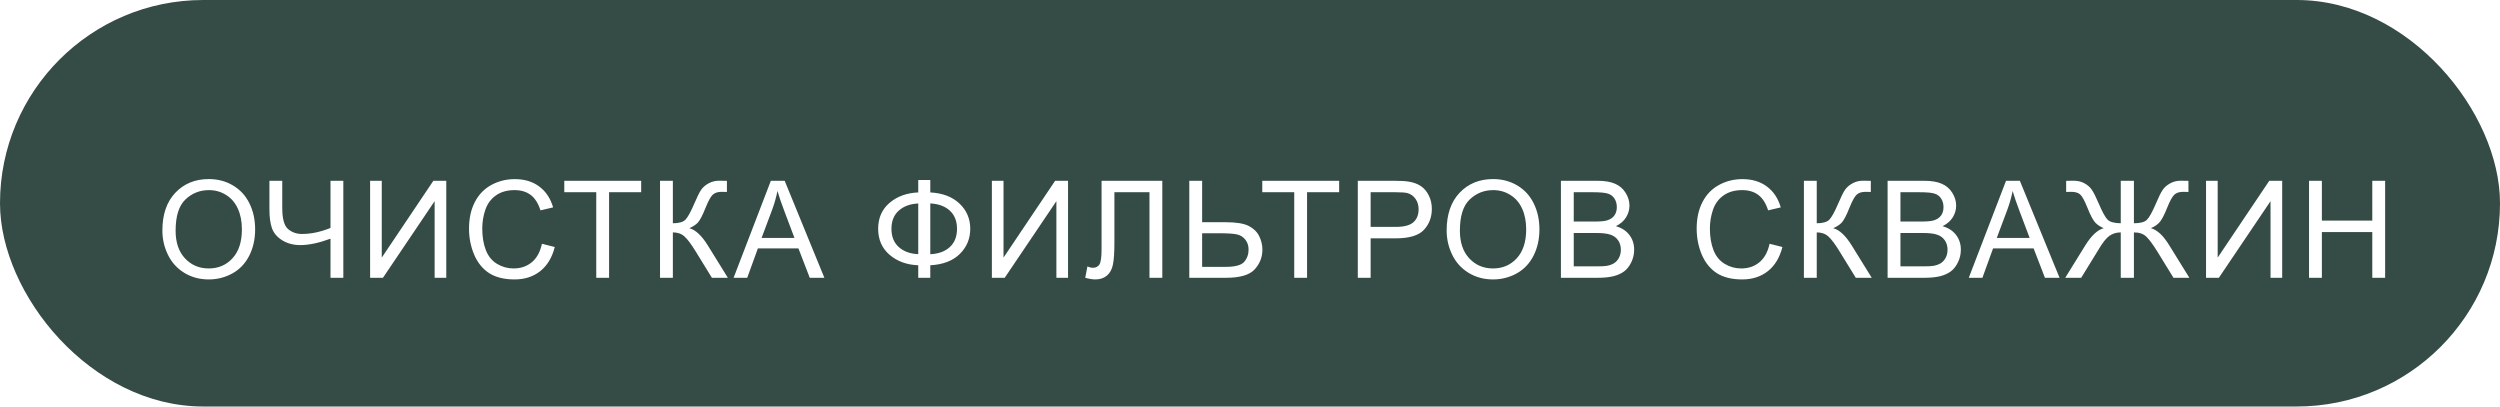
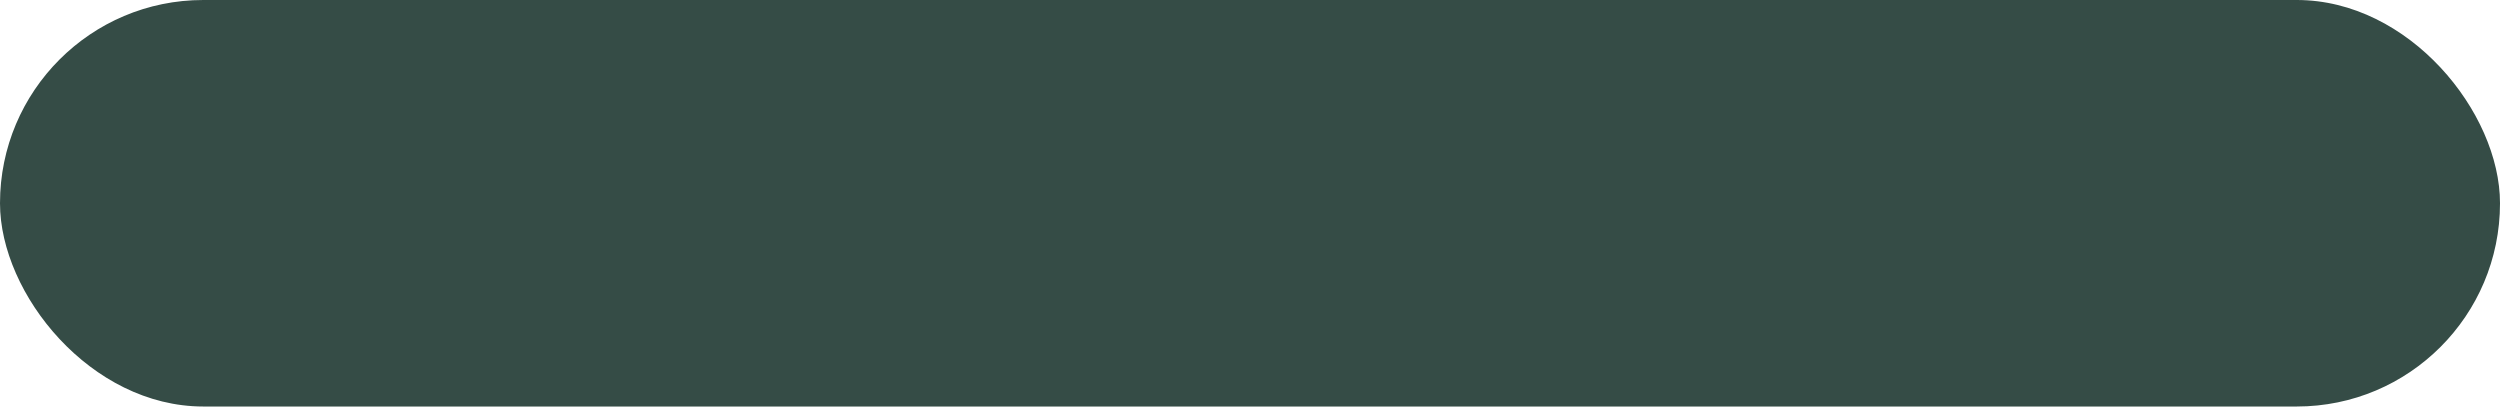
<svg xmlns="http://www.w3.org/2000/svg" width="369" height="60" viewBox="0 0 369 60" fill="none">
  <rect width="369" height="60" rx="30" fill="#354C46" />
  <g filter="url(#filter0_d_97_55)">
-     <path d="M19.967 30.027C19.967 27.651 20.605 25.792 21.881 24.451C23.157 23.104 24.804 22.43 26.822 22.43C28.144 22.43 29.335 22.745 30.396 23.377C31.458 24.009 32.265 24.891 32.818 26.023C33.378 27.15 33.658 28.429 33.658 29.861C33.658 31.313 33.365 32.612 32.779 33.758C32.193 34.904 31.363 35.773 30.289 36.365C29.215 36.951 28.056 37.244 26.812 37.244C25.465 37.244 24.26 36.919 23.199 36.268C22.138 35.617 21.334 34.728 20.787 33.602C20.24 32.475 19.967 31.284 19.967 30.027ZM21.92 30.057C21.92 31.782 22.382 33.143 23.307 34.139C24.238 35.128 25.403 35.623 26.803 35.623C28.229 35.623 29.4 35.122 30.318 34.119C31.243 33.117 31.705 31.694 31.705 29.852C31.705 28.686 31.506 27.671 31.109 26.805C30.719 25.932 30.143 25.259 29.381 24.783C28.626 24.301 27.776 24.061 26.832 24.061C25.491 24.061 24.335 24.523 23.365 25.447C22.402 26.365 21.92 27.902 21.92 30.057ZM46.675 37H44.781V31.229C43.081 31.86 41.594 32.176 40.318 32.176C39.322 32.176 38.443 31.945 37.681 31.482C36.919 31.014 36.408 30.421 36.148 29.705C35.894 28.989 35.767 28.051 35.767 26.893V22.684H37.661V26.717C37.661 28.279 37.944 29.308 38.511 29.803C39.084 30.291 39.771 30.535 40.572 30.535C41.906 30.535 43.309 30.239 44.781 29.646V22.684H46.675V37ZM50.629 22.684H52.348V34.022L59.965 22.684H61.87V37H60.151V25.691L52.524 37H50.629V22.684ZM75.99 31.98L77.884 32.459C77.487 34.015 76.771 35.203 75.736 36.023C74.707 36.837 73.448 37.244 71.957 37.244C70.414 37.244 69.157 36.932 68.187 36.307C67.224 35.675 66.488 34.764 65.98 33.572C65.479 32.381 65.228 31.102 65.228 29.734C65.228 28.244 65.511 26.945 66.078 25.838C66.651 24.725 67.461 23.881 68.509 23.309C69.564 22.729 70.723 22.439 71.986 22.439C73.418 22.439 74.623 22.804 75.599 23.533C76.576 24.262 77.256 25.288 77.64 26.609L75.775 27.049C75.443 26.007 74.961 25.249 74.33 24.773C73.698 24.298 72.904 24.061 71.947 24.061C70.847 24.061 69.925 24.324 69.183 24.852C68.448 25.379 67.93 26.088 67.63 26.98C67.331 27.866 67.181 28.781 67.181 29.725C67.181 30.942 67.357 32.007 67.709 32.918C68.067 33.823 68.62 34.5 69.369 34.949C70.117 35.398 70.928 35.623 71.8 35.623C72.862 35.623 73.76 35.317 74.496 34.705C75.231 34.093 75.729 33.185 75.99 31.98ZM84.007 37V24.373H79.29V22.684H90.638V24.373H85.901V37H84.007ZM93.42 22.684H95.314V28.953C96.18 28.953 96.789 28.787 97.141 28.455C97.492 28.116 97.941 27.309 98.488 26.033C98.885 25.096 99.211 24.435 99.465 24.051C99.725 23.66 100.093 23.335 100.568 23.074C101.044 22.807 101.568 22.674 102.141 22.674C102.87 22.674 103.254 22.68 103.293 22.693V24.334C103.228 24.334 103.101 24.331 102.912 24.324C102.704 24.318 102.577 24.314 102.531 24.314C101.926 24.314 101.477 24.461 101.184 24.754C100.884 25.047 100.542 25.672 100.158 26.629C99.676 27.84 99.269 28.605 98.938 28.924C98.606 29.236 98.208 29.487 97.746 29.676C98.671 29.93 99.582 30.783 100.48 32.234L103.43 37H101.076L98.684 33.113C98.026 32.039 97.476 31.303 97.033 30.906C96.591 30.503 96.018 30.301 95.314 30.301V37H93.42V22.684ZM104.279 37L109.777 22.684H111.818L117.677 37H115.519L113.849 32.664H107.863L106.29 37H104.279ZM108.409 31.121H113.263L111.769 27.156C111.313 25.952 110.974 24.962 110.753 24.188C110.571 25.105 110.314 26.017 109.982 26.922L108.409 31.121ZM131.533 24.402V22.566H133.31V24.402C135.133 24.5 136.572 25.05 137.627 26.053C138.681 27.049 139.209 28.289 139.209 29.773C139.209 31.225 138.698 32.459 137.675 33.475C136.653 34.49 135.198 35.05 133.31 35.154V37H131.533V35.154C129.84 35.089 128.431 34.575 127.304 33.611C126.178 32.641 125.615 31.362 125.615 29.773C125.615 28.178 126.175 26.902 127.295 25.945C128.421 24.988 129.834 24.474 131.533 24.402ZM133.31 26.023V33.523C134.534 33.465 135.498 33.11 136.201 32.459C136.904 31.808 137.255 30.913 137.255 29.773C137.255 28.654 136.91 27.768 136.22 27.117C135.53 26.46 134.56 26.095 133.31 26.023ZM131.533 26.033C130.354 26.085 129.401 26.434 128.671 27.078C127.942 27.723 127.578 28.621 127.578 29.773C127.578 30.913 127.936 31.808 128.652 32.459C129.375 33.11 130.335 33.462 131.533 33.514V26.033ZM142.401 22.684H144.12V34.022L151.737 22.684H153.641V37H151.923V25.691L144.296 37H142.401V22.684ZM158.592 22.684H167.557V37H165.662V24.373H160.486V31.746C160.486 33.243 160.415 34.34 160.271 35.037C160.135 35.734 159.842 36.277 159.393 36.668C158.943 37.052 158.374 37.244 157.684 37.244C157.267 37.244 156.766 37.166 156.18 37.01L156.502 35.33C156.814 35.46 157.081 35.525 157.303 35.525C157.732 35.525 158.055 35.366 158.27 35.047C158.484 34.721 158.592 33.96 158.592 32.762V22.684ZM171.54 22.684H173.435V28.797H176.853C178.448 28.797 179.603 28.982 180.32 29.354C181.036 29.725 181.55 30.229 181.863 30.867C182.175 31.505 182.331 32.163 182.331 32.84C182.331 33.947 181.954 34.917 181.198 35.75C180.443 36.583 179.037 37 176.98 37H171.54V22.684ZM173.435 35.389H176.902C178.308 35.389 179.223 35.141 179.646 34.647C180.075 34.145 180.29 33.543 180.29 32.84C180.29 32.267 180.134 31.782 179.821 31.385C179.515 30.981 179.105 30.721 178.591 30.604C178.077 30.486 177.204 30.428 175.974 30.428H173.435V35.389ZM187.028 37V24.373H182.311V22.684H193.659V24.373H188.922V37H187.028ZM196.412 37V22.684H201.812C202.763 22.684 203.489 22.729 203.99 22.82C204.693 22.938 205.282 23.162 205.757 23.494C206.233 23.82 206.614 24.279 206.9 24.871C207.193 25.463 207.339 26.115 207.339 26.824C207.339 28.042 206.952 29.074 206.177 29.92C205.403 30.76 204.003 31.18 201.978 31.18H198.306V37H196.412ZM198.306 29.49H202.007C203.231 29.49 204.101 29.262 204.615 28.807C205.129 28.351 205.386 27.71 205.386 26.883C205.386 26.284 205.233 25.773 204.927 25.35C204.628 24.92 204.231 24.637 203.736 24.5C203.417 24.415 202.828 24.373 201.968 24.373H198.306V29.49ZM209.526 30.027C209.526 27.651 210.164 25.792 211.44 24.451C212.716 23.104 214.363 22.43 216.382 22.43C217.703 22.43 218.895 22.745 219.956 23.377C221.017 24.009 221.824 24.891 222.378 26.023C222.938 27.15 223.218 28.429 223.218 29.861C223.218 31.313 222.925 32.612 222.339 33.758C221.753 34.904 220.923 35.773 219.848 36.365C218.774 36.951 217.615 37.244 216.372 37.244C215.024 37.244 213.82 36.919 212.759 36.268C211.697 35.617 210.893 34.728 210.346 33.602C209.8 32.475 209.526 31.284 209.526 30.027ZM211.479 30.057C211.479 31.782 211.942 33.143 212.866 34.139C213.797 35.128 214.962 35.623 216.362 35.623C217.788 35.623 218.96 35.122 219.878 34.119C220.802 33.117 221.264 31.694 221.264 29.852C221.264 28.686 221.066 27.671 220.669 26.805C220.278 25.932 219.702 25.259 218.94 24.783C218.185 24.301 217.335 24.061 216.391 24.061C215.05 24.061 213.895 24.523 212.925 25.447C211.961 26.365 211.479 27.902 211.479 30.057ZM226.391 37V22.684H231.762C232.855 22.684 233.731 22.83 234.389 23.123C235.053 23.41 235.57 23.855 235.941 24.461C236.319 25.06 236.508 25.688 236.508 26.346C236.508 26.958 236.342 27.534 236.01 28.074C235.678 28.615 235.176 29.051 234.506 29.383C235.372 29.637 236.036 30.07 236.498 30.682C236.967 31.294 237.201 32.016 237.201 32.85C237.201 33.52 237.058 34.145 236.771 34.725C236.492 35.297 236.143 35.74 235.727 36.053C235.31 36.365 234.786 36.603 234.154 36.766C233.529 36.922 232.761 37 231.85 37H226.391ZM228.285 28.699H231.381C232.221 28.699 232.823 28.644 233.188 28.533C233.669 28.39 234.031 28.152 234.271 27.82C234.519 27.488 234.643 27.072 234.643 26.57C234.643 26.095 234.529 25.678 234.301 25.32C234.073 24.956 233.747 24.708 233.324 24.578C232.901 24.441 232.175 24.373 231.146 24.373H228.285V28.699ZM228.285 35.31H231.85C232.462 35.31 232.891 35.288 233.139 35.242C233.575 35.164 233.939 35.034 234.232 34.852C234.525 34.669 234.766 34.406 234.955 34.06C235.144 33.709 235.238 33.305 235.238 32.85C235.238 32.316 235.102 31.854 234.828 31.463C234.555 31.066 234.174 30.789 233.686 30.633C233.204 30.47 232.507 30.389 231.596 30.389H228.285V35.31ZM257.19 31.98L259.084 32.459C258.687 34.015 257.971 35.203 256.936 36.023C255.907 36.837 254.648 37.244 253.157 37.244C251.614 37.244 250.357 36.932 249.387 36.307C248.424 35.675 247.688 34.764 247.18 33.572C246.679 32.381 246.428 31.102 246.428 29.734C246.428 28.244 246.711 26.945 247.278 25.838C247.851 24.725 248.661 23.881 249.709 23.309C250.764 22.729 251.923 22.439 253.186 22.439C254.618 22.439 255.823 22.804 256.799 23.533C257.776 24.262 258.456 25.288 258.84 26.609L256.975 27.049C256.643 26.007 256.161 25.249 255.53 24.773C254.898 24.298 254.104 24.061 253.147 24.061C252.047 24.061 251.125 24.324 250.383 24.852C249.648 25.379 249.13 26.088 248.83 26.98C248.531 27.866 248.381 28.781 248.381 29.725C248.381 30.942 248.557 32.007 248.909 32.918C249.267 33.823 249.82 34.5 250.569 34.949C251.317 35.398 252.128 35.623 253 35.623C254.062 35.623 254.96 35.317 255.696 34.705C256.431 34.093 256.929 33.185 257.19 31.98ZM262.257 22.684H264.152V28.953C265.018 28.953 265.627 28.787 265.978 28.455C266.33 28.116 266.779 27.309 267.326 26.033C267.723 25.096 268.048 24.435 268.302 24.051C268.563 23.66 268.931 23.335 269.406 23.074C269.881 22.807 270.405 22.674 270.978 22.674C271.707 22.674 272.091 22.68 272.13 22.693V24.334C272.065 24.334 271.938 24.331 271.75 24.324C271.541 24.318 271.414 24.314 271.369 24.314C270.763 24.314 270.314 24.461 270.021 24.754C269.722 25.047 269.38 25.672 268.996 26.629C268.514 27.84 268.107 28.605 267.775 28.924C267.443 29.236 267.046 29.487 266.584 29.676C267.508 29.93 268.42 30.783 269.318 32.234L272.267 37H269.914L267.521 33.113C266.864 32.039 266.313 31.303 265.871 30.906C265.428 30.503 264.855 30.301 264.152 30.301V37H262.257V22.684ZM274.61 37V22.684H279.981C281.075 22.684 281.951 22.83 282.608 23.123C283.272 23.41 283.79 23.855 284.161 24.461C284.539 25.06 284.727 25.688 284.727 26.346C284.727 26.958 284.561 27.534 284.229 28.074C283.897 28.615 283.396 29.051 282.725 29.383C283.591 29.637 284.255 30.07 284.718 30.682C285.186 31.294 285.421 32.016 285.421 32.85C285.421 33.52 285.277 34.145 284.991 34.725C284.711 35.297 284.363 35.74 283.946 36.053C283.529 36.365 283.005 36.603 282.374 36.766C281.749 36.922 280.981 37 280.069 37H274.61ZM276.505 28.699H279.6C280.44 28.699 281.042 28.644 281.407 28.533C281.889 28.39 282.25 28.152 282.491 27.82C282.738 27.488 282.862 27.072 282.862 26.57C282.862 26.095 282.748 25.678 282.52 25.32C282.292 24.956 281.967 24.708 281.544 24.578C281.121 24.441 280.395 24.373 279.366 24.373H276.505V28.699ZM276.505 35.31H280.069C280.681 35.31 281.111 35.288 281.358 35.242C281.794 35.164 282.159 35.034 282.452 34.852C282.745 34.669 282.986 34.406 283.175 34.06C283.363 33.709 283.458 33.305 283.458 32.85C283.458 32.316 283.321 31.854 283.048 31.463C282.774 31.066 282.393 30.789 281.905 30.633C281.423 30.47 280.727 30.389 279.815 30.389H276.505V35.31ZM286.592 37L292.09 22.684H294.131L299.99 37H297.832L296.162 32.664H290.176L288.604 37H286.592ZM290.723 31.121H295.576L294.082 27.156C293.626 25.952 293.288 24.962 293.066 24.188C292.884 25.105 292.627 26.017 292.295 26.922L290.723 31.121ZM310.966 22.684V28.953C311.897 28.953 312.535 28.784 312.88 28.445C313.232 28.1 313.678 27.296 314.218 26.033C314.615 25.096 314.941 24.435 315.195 24.051C315.455 23.66 315.823 23.335 316.298 23.074C316.773 22.807 317.294 22.674 317.861 22.674C318.479 22.674 318.863 22.68 319.013 22.693V24.334C318.954 24.334 318.831 24.331 318.642 24.324C318.433 24.318 318.306 24.314 318.261 24.314C317.655 24.314 317.206 24.461 316.913 24.754C316.614 25.047 316.272 25.672 315.888 26.629C315.471 27.664 315.11 28.37 314.804 28.748C314.498 29.119 314.055 29.428 313.476 29.676C314.413 29.936 315.321 30.789 316.2 32.234L319.15 37H316.806L314.413 33.113C313.775 32.085 313.238 31.359 312.802 30.936C312.366 30.512 311.754 30.301 310.966 30.301V37H309.023V30.301C308.398 30.301 307.844 30.467 307.362 30.799C306.887 31.124 306.331 31.831 305.693 32.918L305.575 33.113L303.183 37H300.829L303.779 32.234C304.677 30.783 305.588 29.93 306.513 29.676C305.999 29.467 305.579 29.191 305.253 28.846C304.928 28.494 304.54 27.755 304.091 26.629C303.681 25.607 303.329 24.965 303.036 24.705C302.743 24.445 302.307 24.314 301.728 24.314L300.966 24.334V22.693C301.038 22.68 301.402 22.674 302.06 22.674C302.685 22.674 303.225 22.804 303.681 23.064C304.143 23.318 304.504 23.641 304.765 24.031C305.025 24.415 305.361 25.083 305.771 26.033C306.318 27.316 306.76 28.12 307.099 28.445C307.444 28.771 308.085 28.94 309.023 28.953V22.684H310.966ZM321.61 22.684H323.329V34.022L330.946 22.684H332.85V37H331.131V25.691L323.504 37H321.61V22.684ZM336.814 37V22.684H338.709V28.562H346.15V22.684H348.045V37H346.15V30.252H338.709V37H336.814Z" fill="white" />
-   </g>
+     </g>
  <defs>
    <filter id="filter0_d_97_55" x="19.967" y="22.43" width="336.078" height="22.814" filterUnits="userSpaceOnUse" color-interpolation-filters="sRGB">
      <feFlood flood-opacity="0" result="BackgroundImageFix" />
      <feColorMatrix in="SourceAlpha" type="matrix" values="0 0 0 0 0 0 0 0 0 0 0 0 0 0 0 0 0 0 127 0" result="hardAlpha" />
      <feOffset dx="4" dy="4" />
      <feGaussianBlur stdDeviation="2" />
      <feComposite in2="hardAlpha" operator="out" />
      <feColorMatrix type="matrix" values="0 0 0 0 0.741 0 0 0 0 0.812 0 0 0 0 0.749 0 0 0 0.5 0" />
      <feBlend mode="normal" in2="BackgroundImageFix" result="effect1_dropShadow_97_55" />
      <feBlend mode="normal" in="SourceGraphic" in2="effect1_dropShadow_97_55" result="shape" />
    </filter>
  </defs>
</svg>